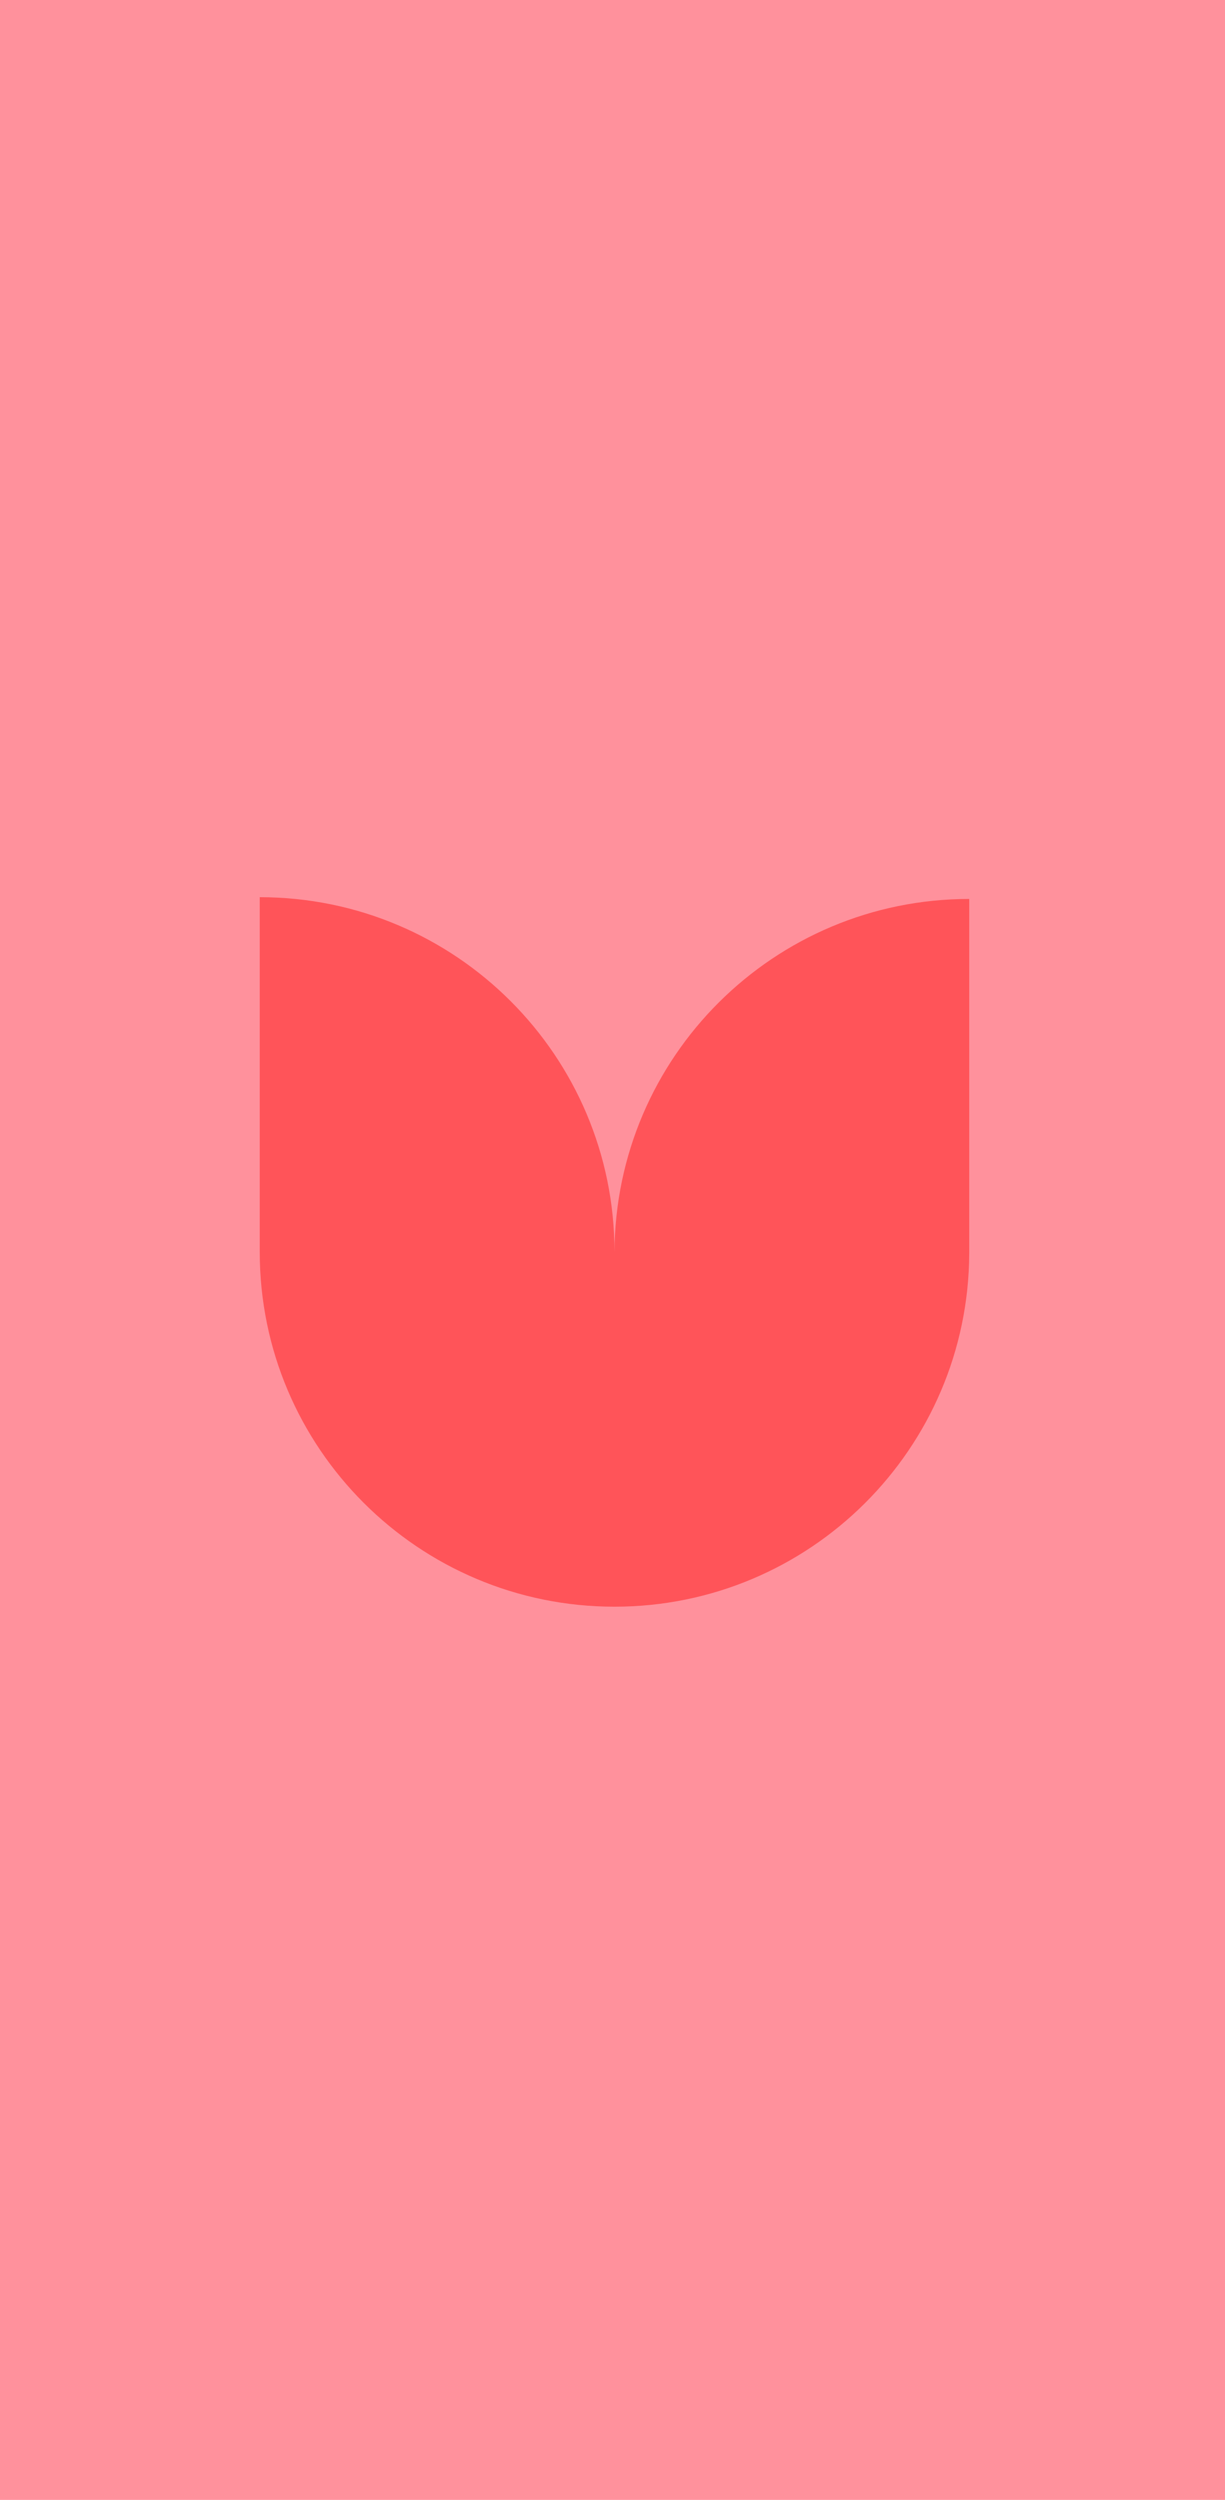
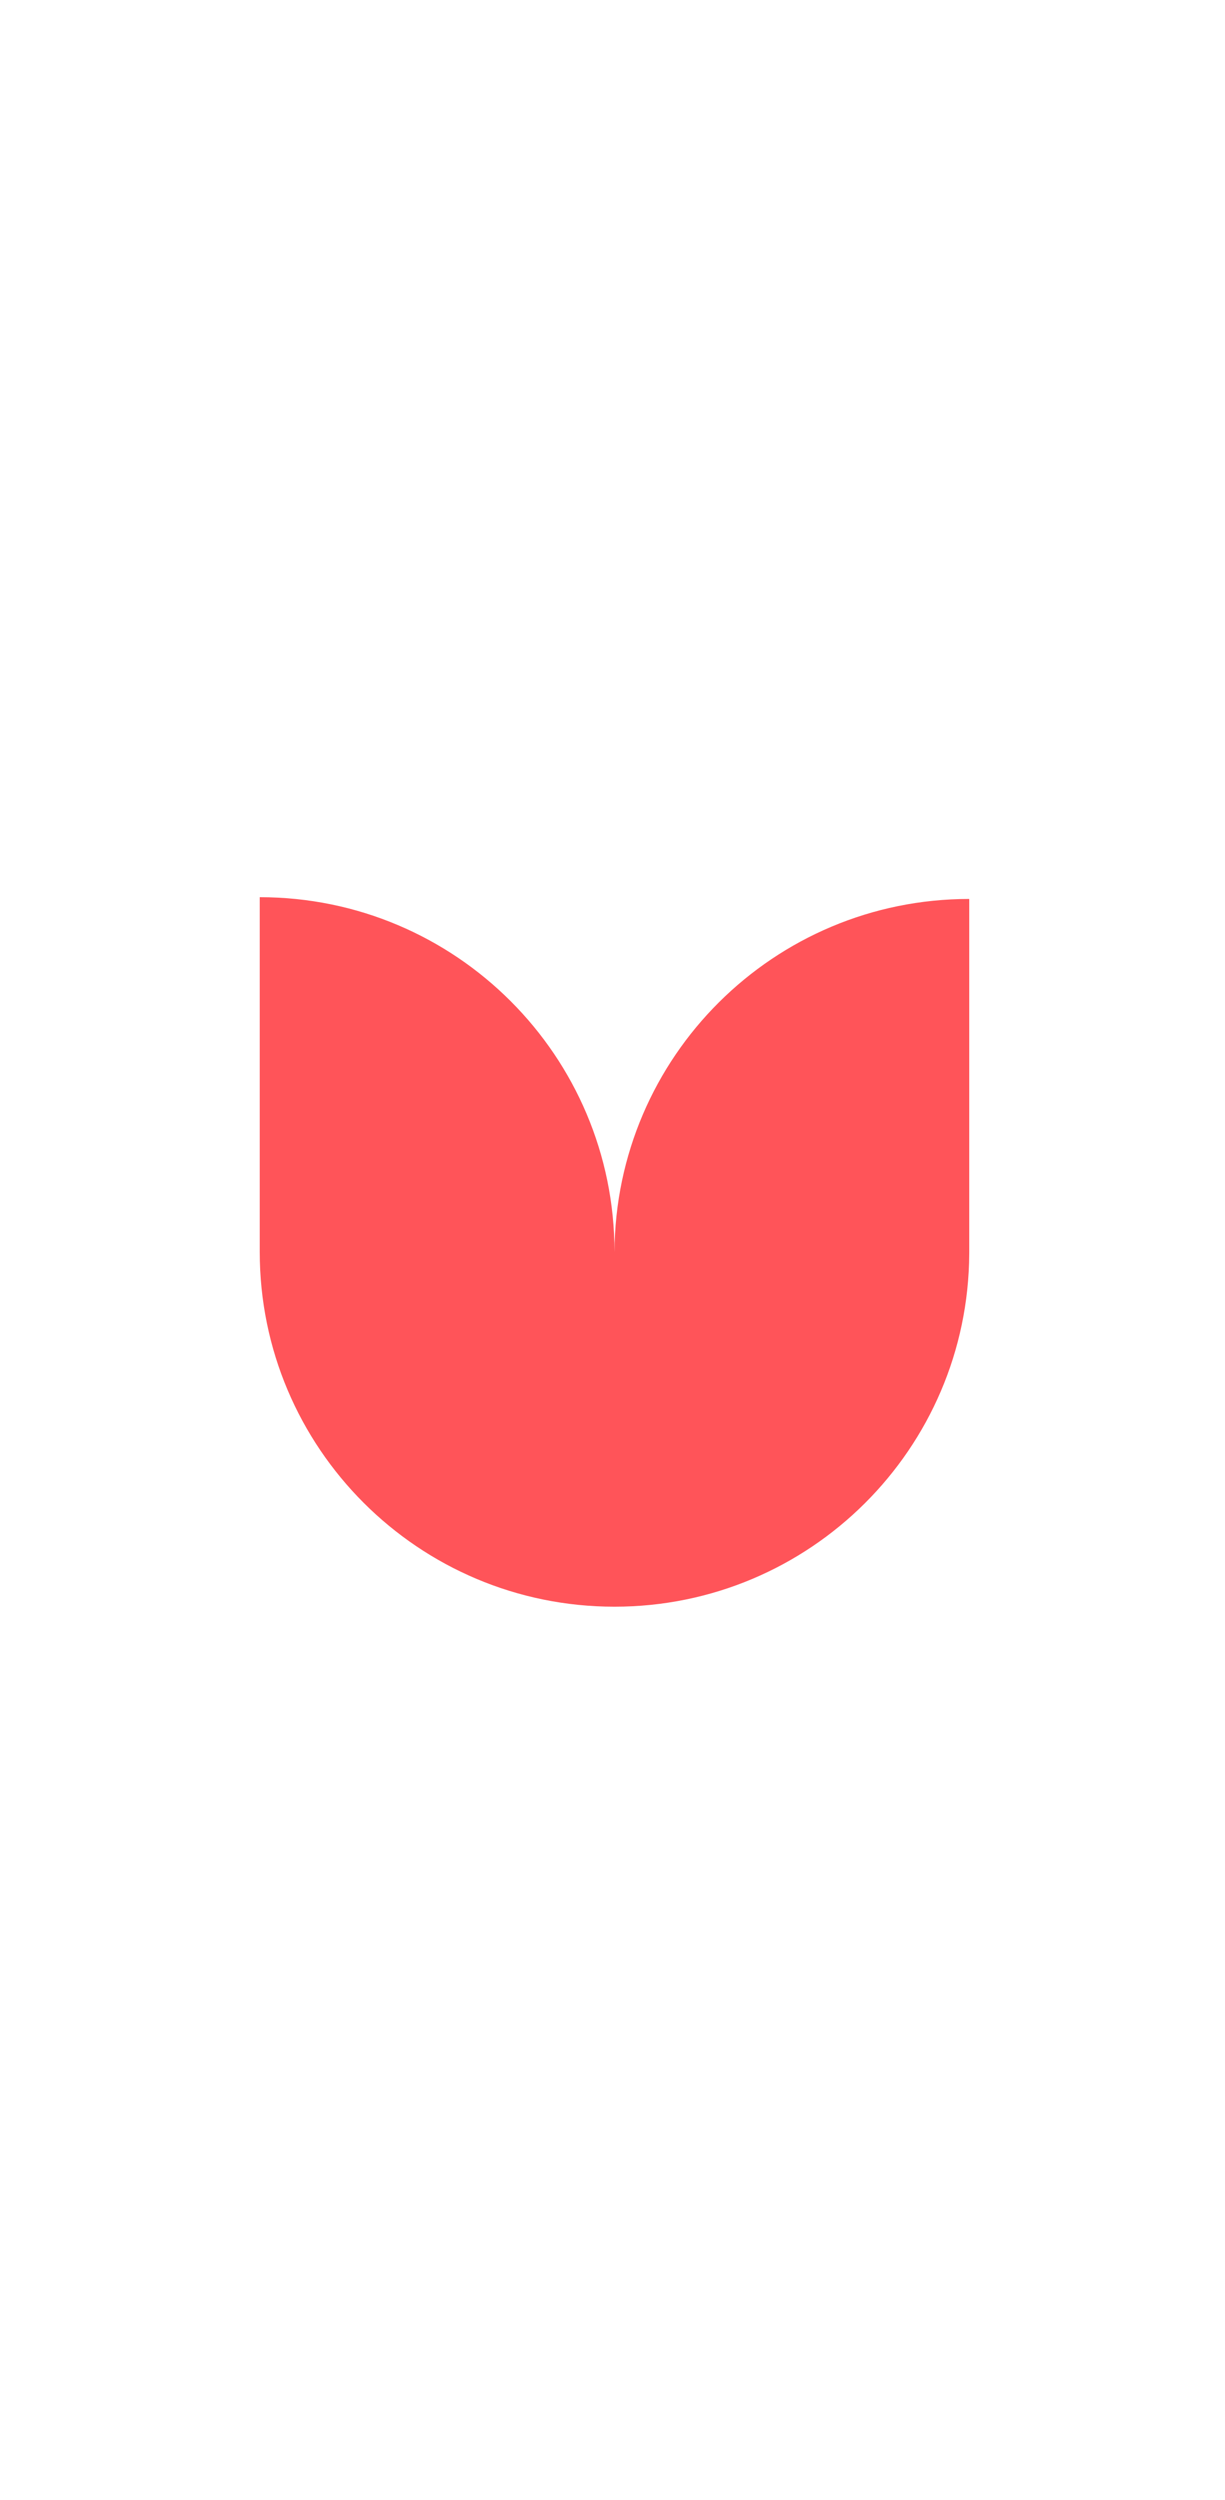
<svg xmlns="http://www.w3.org/2000/svg" width="221px" height="451px" viewBox="0 0 221 451" version="1.1">
  <title>Shapes</title>
  <g id="Website" stroke="none" stroke-width="1" fill="none" fill-rule="evenodd">
    <g id="Spaces---Hover" transform="translate(-61, -2204)">
      <g id="Shapes" transform="translate(61, 2204)">
-         <rect id="Rectangle" fill="#FF919C" x="0" y="0" width="221" height="451" />
-         <path d="M110.859,225.861 L110.859,225.859 C146.205,225.859 174.859,197.205 174.859,161.859 L110.859,161.859 C75.513,161.859 46.859,190.513 46.859,225.859 C46.859,261.1 75.342,289.686 110.542,289.857 L110.542,289.859 L110.853,289.859 C110.855,289.859 110.857,289.859 110.859,289.859 L110.859,289.859 L174.542,289.859 C174.542,254.618 146.059,226.032 110.859,225.861 Z" id="Stroke-1" fill="#FF5459" transform="translate(110.859, 225.859) rotate(-90) translate(-110.859, -225.859) " />
+         <path d="M110.859,225.861 L110.859,225.859 C146.205,225.859 174.859,197.205 174.859,161.859 L110.859,161.859 C75.513,161.859 46.859,190.513 46.859,225.859 C46.859,261.1 75.342,289.686 110.542,289.857 L110.853,289.859 C110.855,289.859 110.857,289.859 110.859,289.859 L110.859,289.859 L174.542,289.859 C174.542,254.618 146.059,226.032 110.859,225.861 Z" id="Stroke-1" fill="#FF5459" transform="translate(110.859, 225.859) rotate(-90) translate(-110.859, -225.859) " />
      </g>
    </g>
  </g>
</svg>